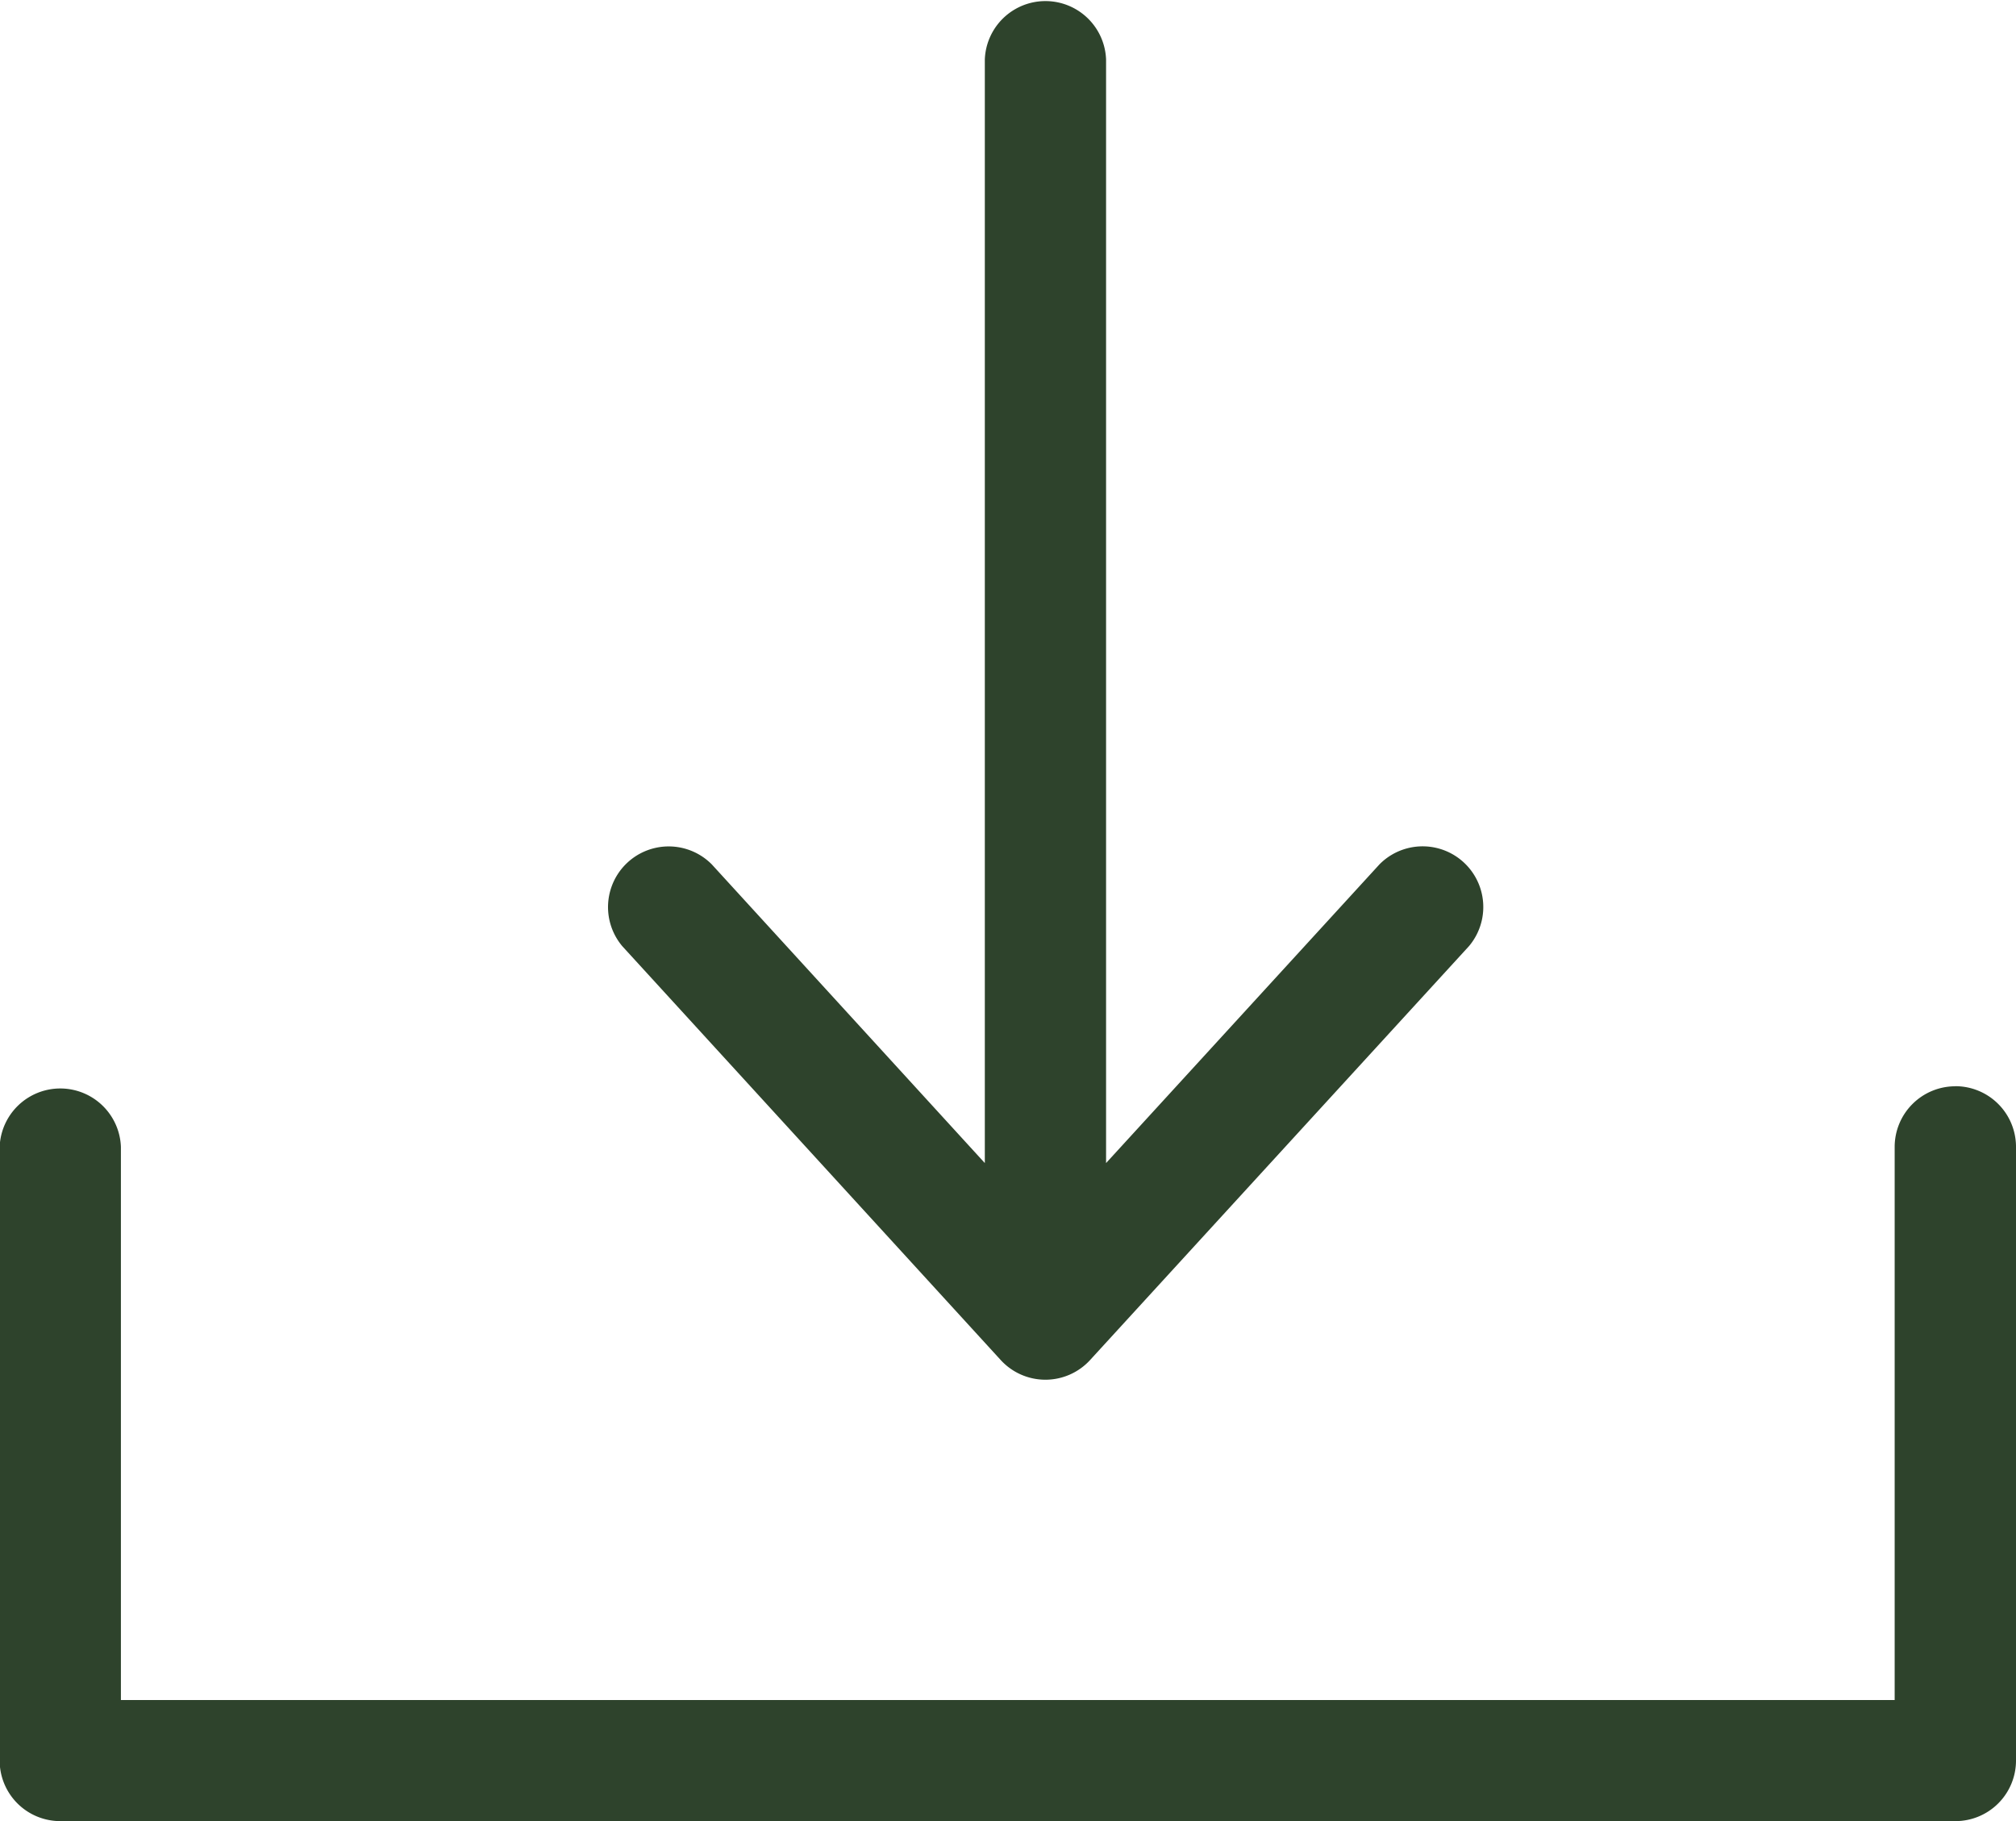
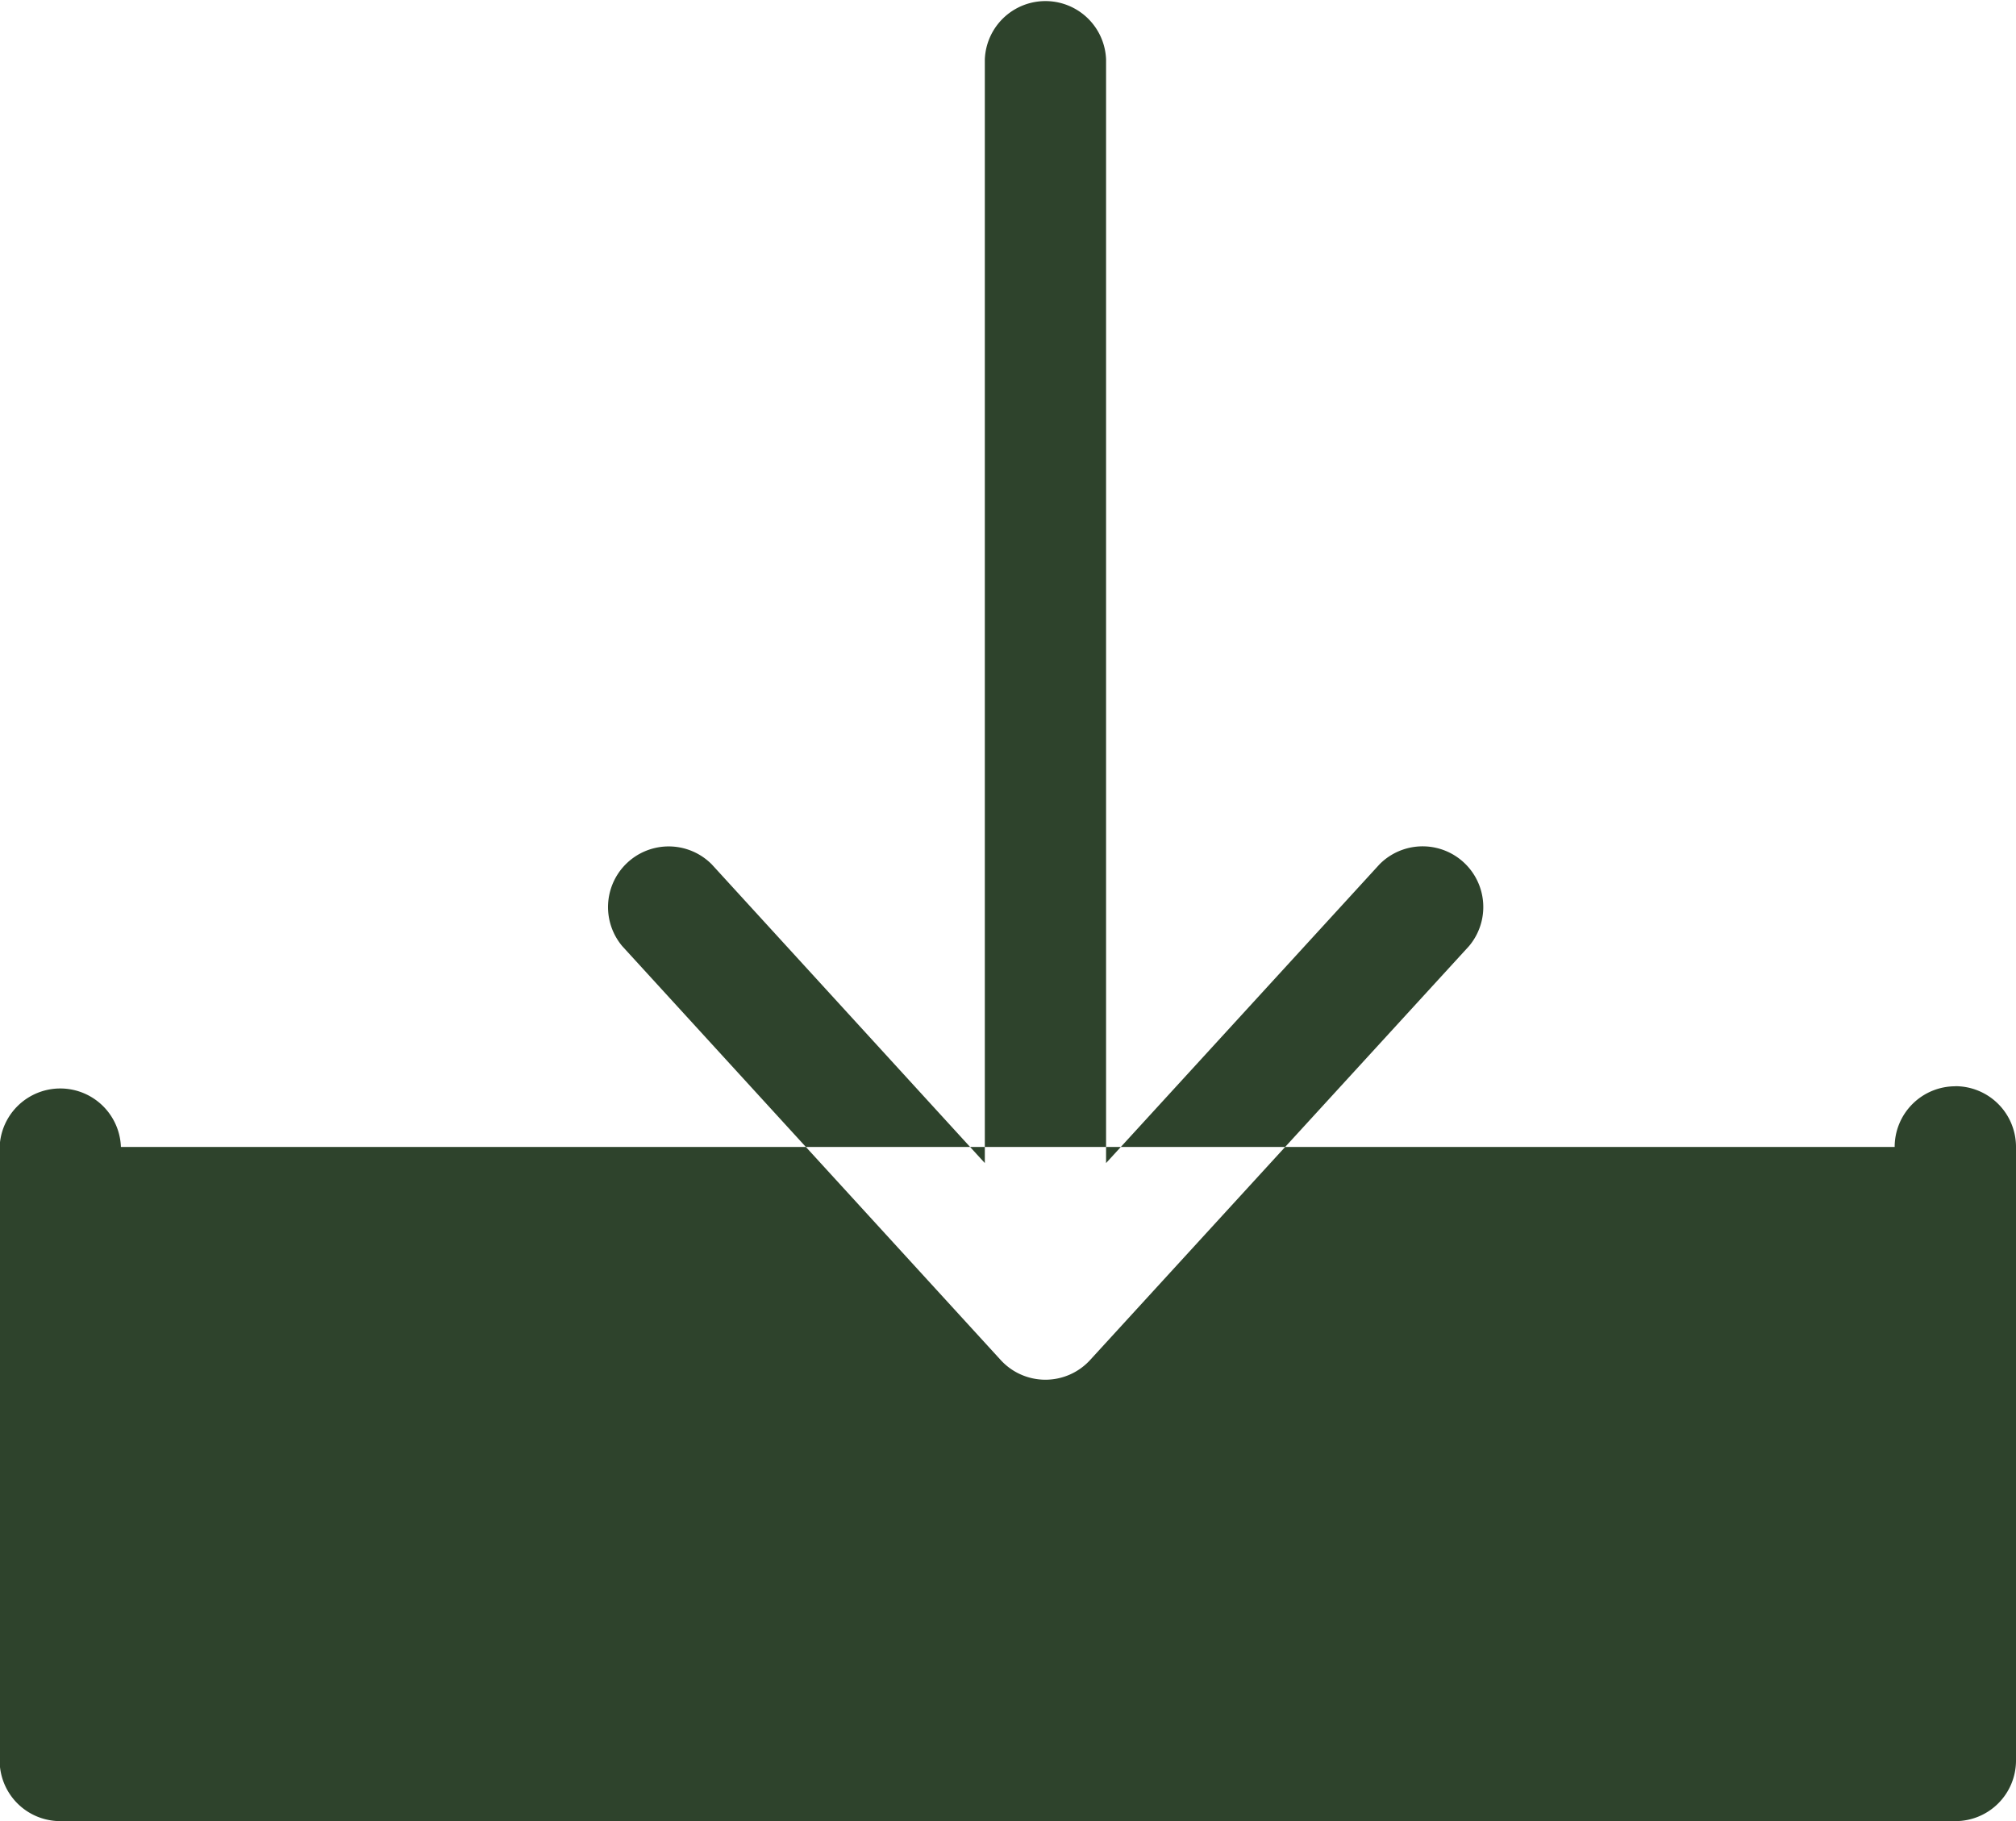
<svg xmlns="http://www.w3.org/2000/svg" width="23.527" height="21.252" viewBox="0 0 23.527 21.252">
-   <path id="noun-download-4879420" d="M24.07,84.52a.708.708,0,0,1,1.044-.955L28.3,87.05V74.172a.708.708,0,0,1,1.415,0V87.05l3.191-3.486a.708.708,0,0,1,1.044.955l-4.421,4.829a.707.707,0,0,1-1.044,0Zm15.556,1.634a.708.708,0,0,0-.708.708v6.454h-20.7V86.861a.708.708,0,0,0-1.415,0v7.16a.707.707,0,0,0,.708.708H39.626a.707.707,0,0,0,.708-.707V86.861a.708.708,0,0,0-.708-.708Z" transform="translate(-16.807 -73.478)" fill="#2e432c" fill-rule="evenodd" />
+   <path id="noun-download-4879420" d="M24.07,84.52a.708.708,0,0,1,1.044-.955L28.3,87.05V74.172a.708.708,0,0,1,1.415,0V87.05l3.191-3.486a.708.708,0,0,1,1.044.955l-4.421,4.829a.707.707,0,0,1-1.044,0Zm15.556,1.634a.708.708,0,0,0-.708.708h-20.7V86.861a.708.708,0,0,0-1.415,0v7.16a.707.707,0,0,0,.708.708H39.626a.707.707,0,0,0,.708-.707V86.861a.708.708,0,0,0-.708-.708Z" transform="translate(-16.807 -73.478)" fill="#2e432c" fill-rule="evenodd" />
</svg>